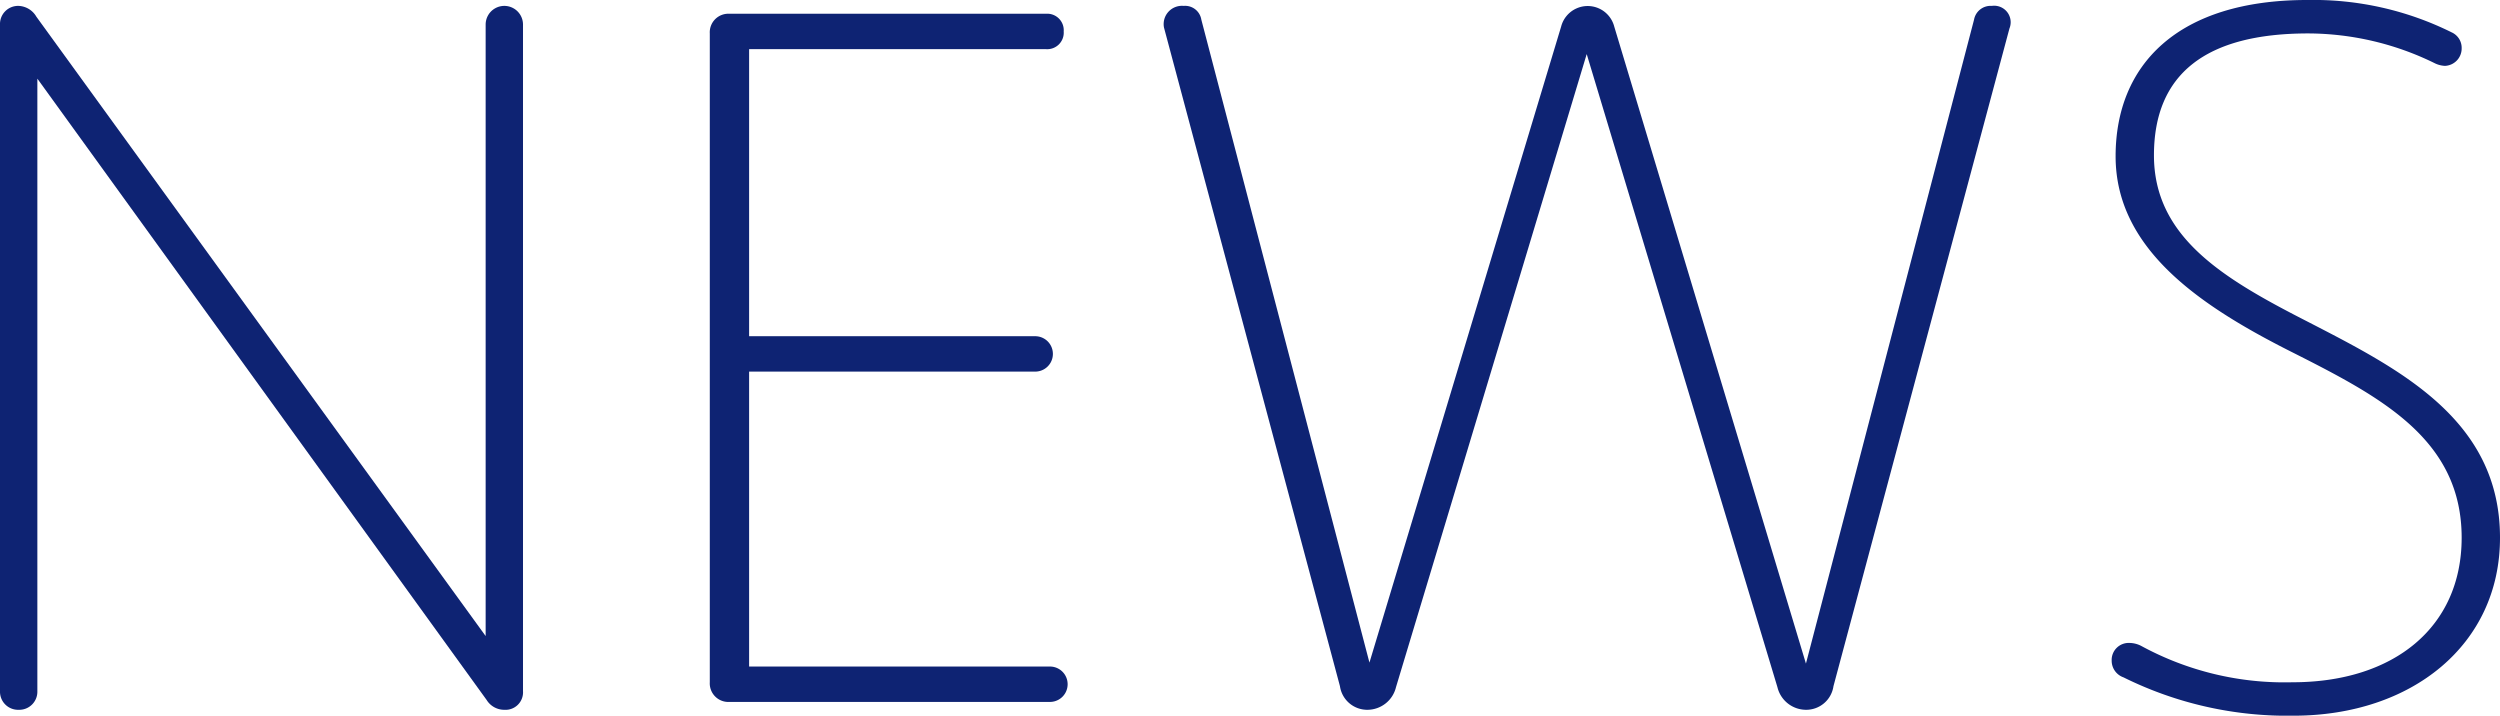
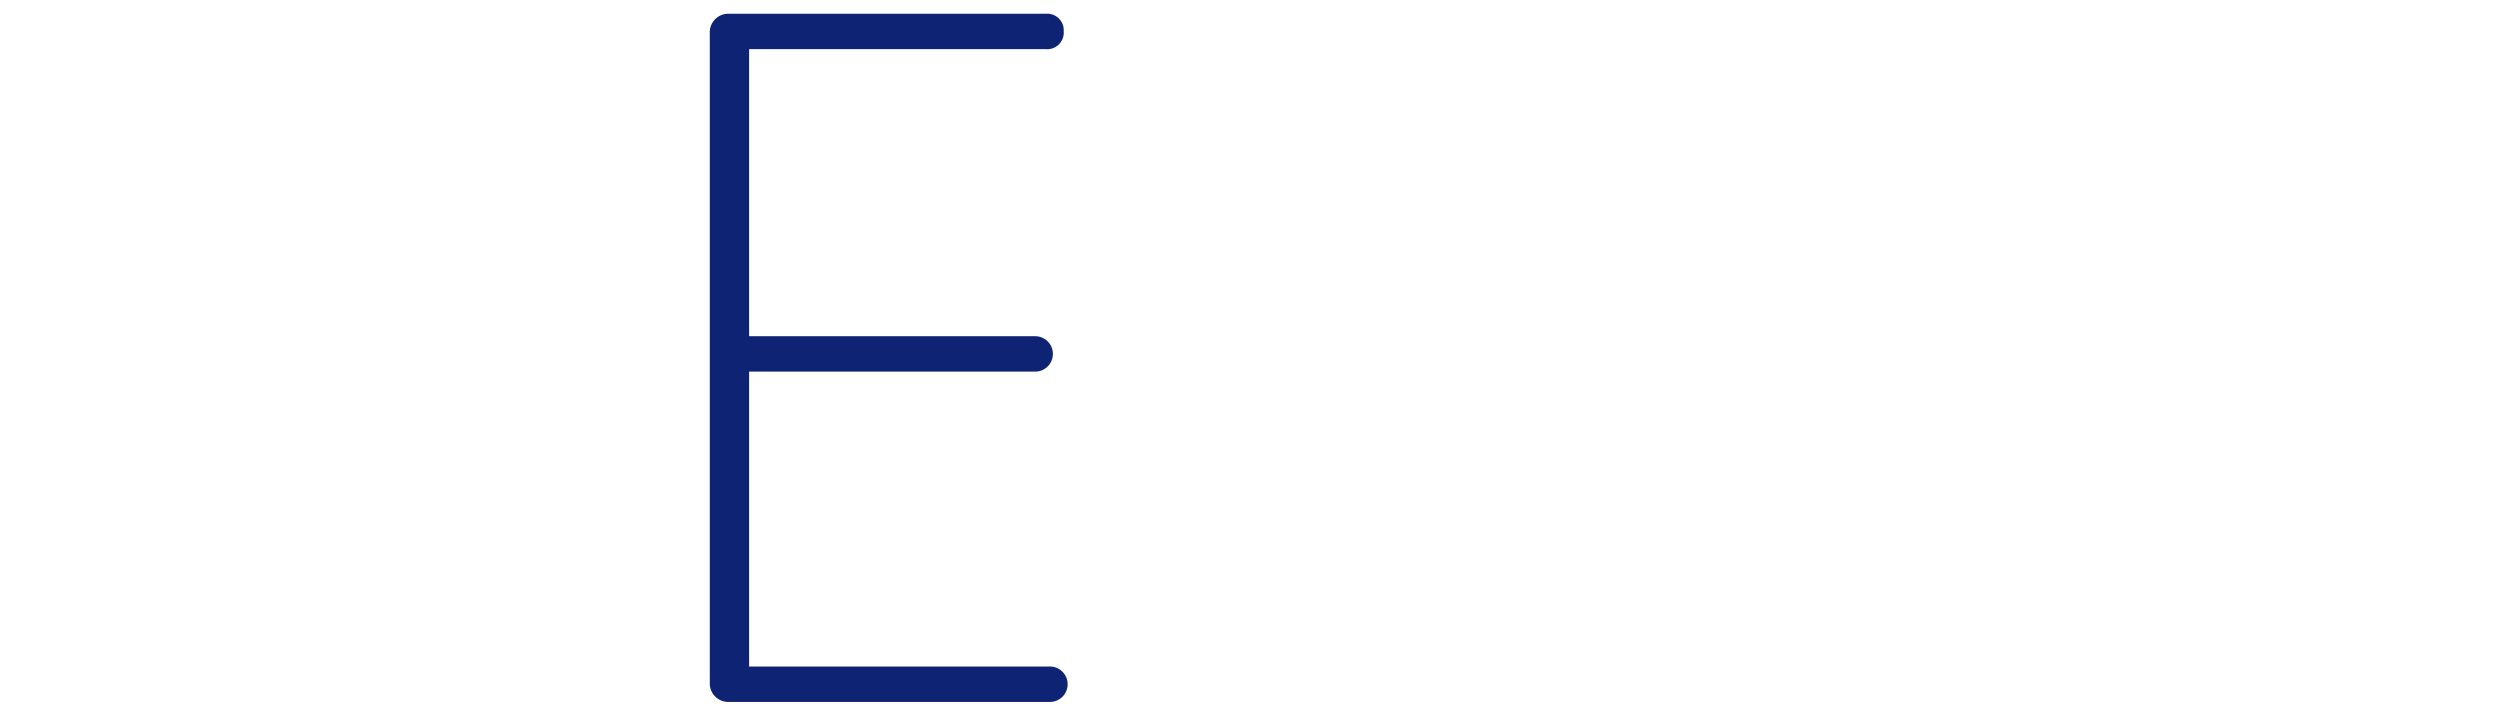
<svg xmlns="http://www.w3.org/2000/svg" viewBox="0 0 254.3 72.8">
  <defs>
    <style>.cls-1{fill:#0e2373;}</style>
  </defs>
  <g id="レイヤー_2" data-name="レイヤー 2">
    <g id="レイヤー_1-2" data-name="レイヤー 1">
-       <path class="cls-1" d="M0,70.3V2.5A1.84,1.84,0,0,1,1.9.6,2.19,2.19,0,0,1,3.7,1.7l45.7,63V2.5a1.9,1.9,0,0,1,3.8,0V70.3a1.78,1.78,0,0,1-1.9,1.9,2.1,2.1,0,0,1-1.8-1L3.8,8V70.3a1.84,1.84,0,0,1-1.9,1.9A1.84,1.84,0,0,1,0,70.3Z" />
      <path class="cls-1" d="M72.2,69.4V3.4a1.89,1.89,0,0,1,2-2h32.2a1.68,1.68,0,0,1,1.8,1.8A1.68,1.68,0,0,1,106.4,5H76.2V34.2h29.1a1.8,1.8,0,0,1,0,3.6H76.2v30h30.6a1.8,1.8,0,0,1,0,3.6H74.2A1.89,1.89,0,0,1,72.2,69.4Z" />
-       <path class="cls-1" d="M136.3,69.8l-17.9-67a1.86,1.86,0,0,1,2-2.2A1.67,1.67,0,0,1,122.2,2l17.1,65.4L158.8,2.7a2.79,2.79,0,0,1,5.4,0l19.5,64.8L200.8,2A1.71,1.71,0,0,1,202.6.6a1.68,1.68,0,0,1,1.8,2.3L186.5,69.8a2.8,2.8,0,0,1-2.8,2.4,3,3,0,0,1-2.9-2.3L161.4,5.5,142,69.9a3,3,0,0,1-2.9,2.3A2.8,2.8,0,0,1,136.3,69.8Z" />
-       <path class="cls-1" d="M216,68.9a1.79,1.79,0,0,1-1.2-1.7,1.73,1.73,0,0,1,1.8-1.8,2.66,2.66,0,0,1,1.2.3,30.48,30.48,0,0,0,15.4,3.7c10.3,0,17.2-5.6,17.2-14.7,0-9.9-8-14.2-16.9-18.7-9.4-4.7-18.3-10.5-18.3-20.1,0-9.3,6.3-15.9,19.5-15.9a31.63,31.63,0,0,1,14.7,3.3,1.72,1.72,0,0,1,1,1.6,1.77,1.77,0,0,1-1.7,1.8,2.61,2.61,0,0,1-1.1-.3,29.37,29.37,0,0,0-12.8-3c-10.4,0-15.7,4.1-15.7,12.4s7,12.5,15.4,16.8c9.5,4.9,19.8,10,19.8,22.1,0,10.9-9,18.1-21,18.1A37.5,37.5,0,0,1,216,68.9Z" />
    </g>
  </g>
</svg>